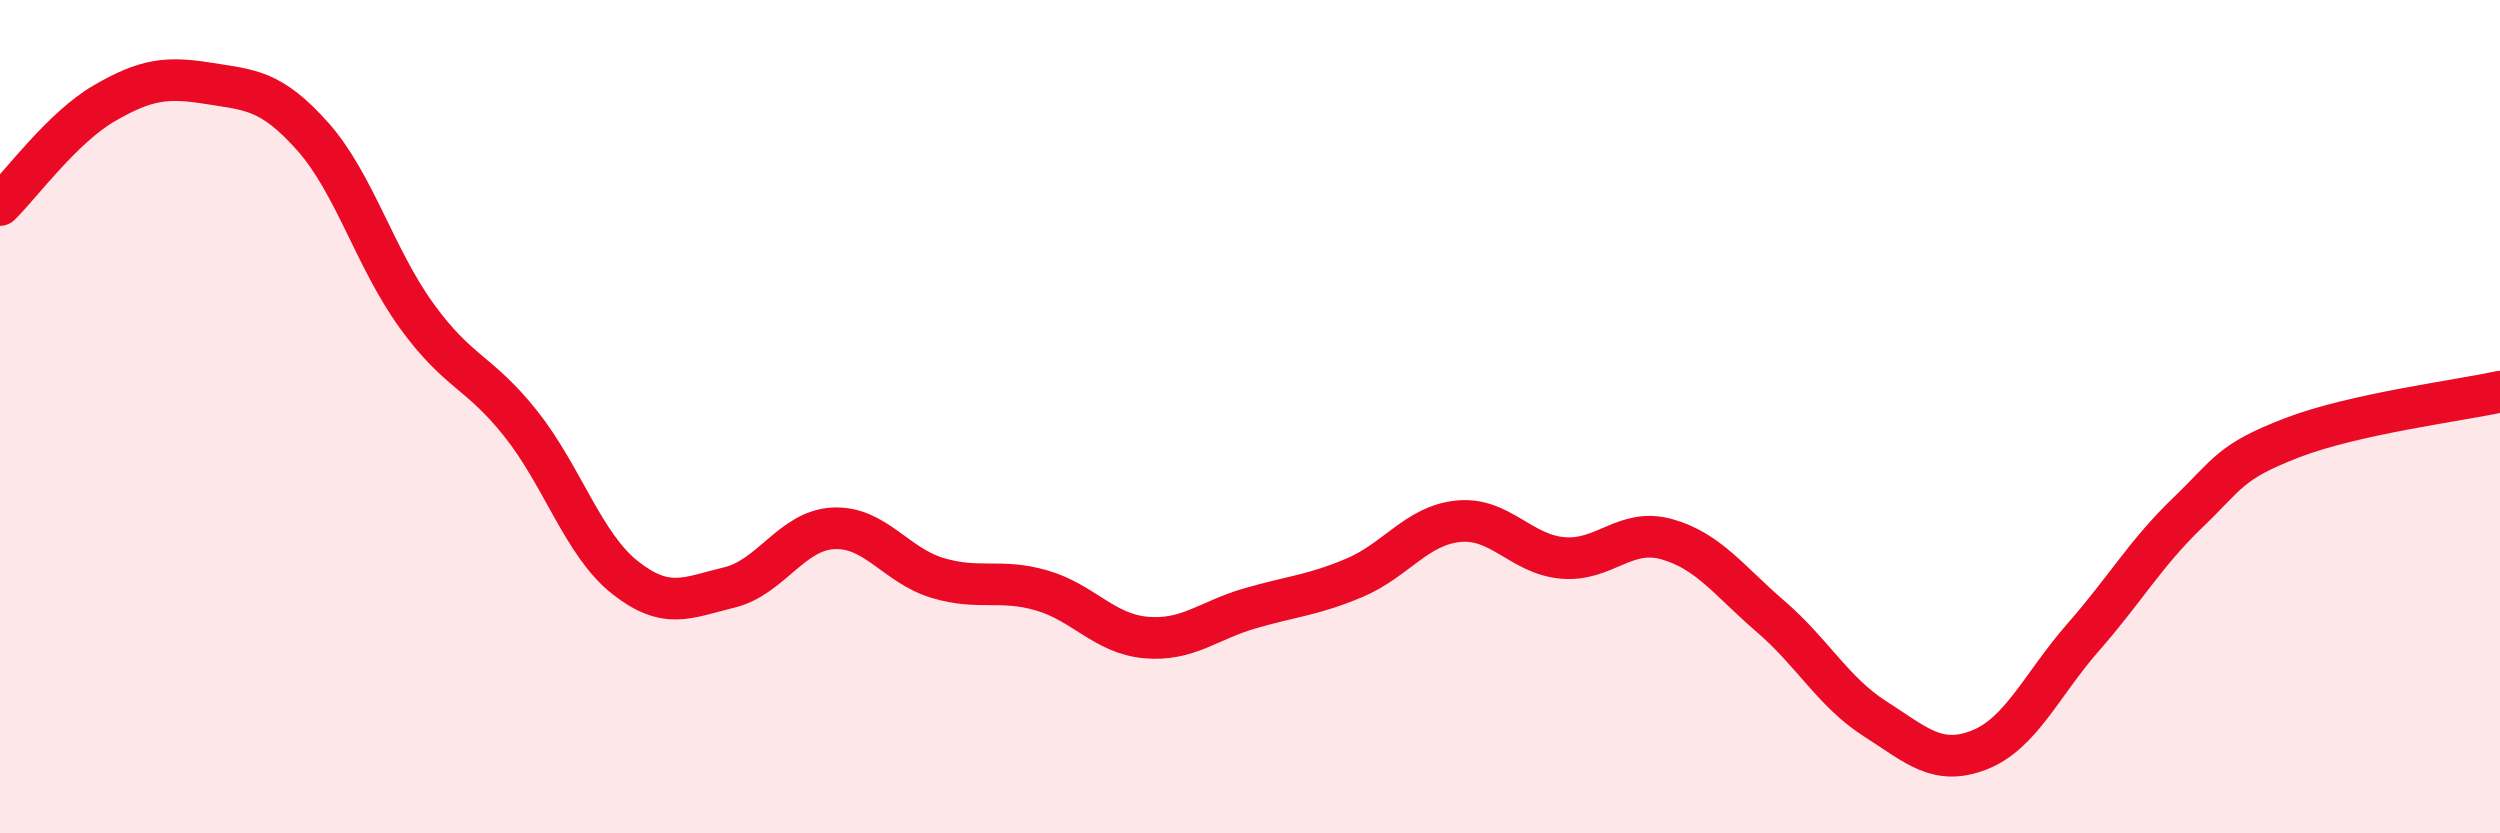
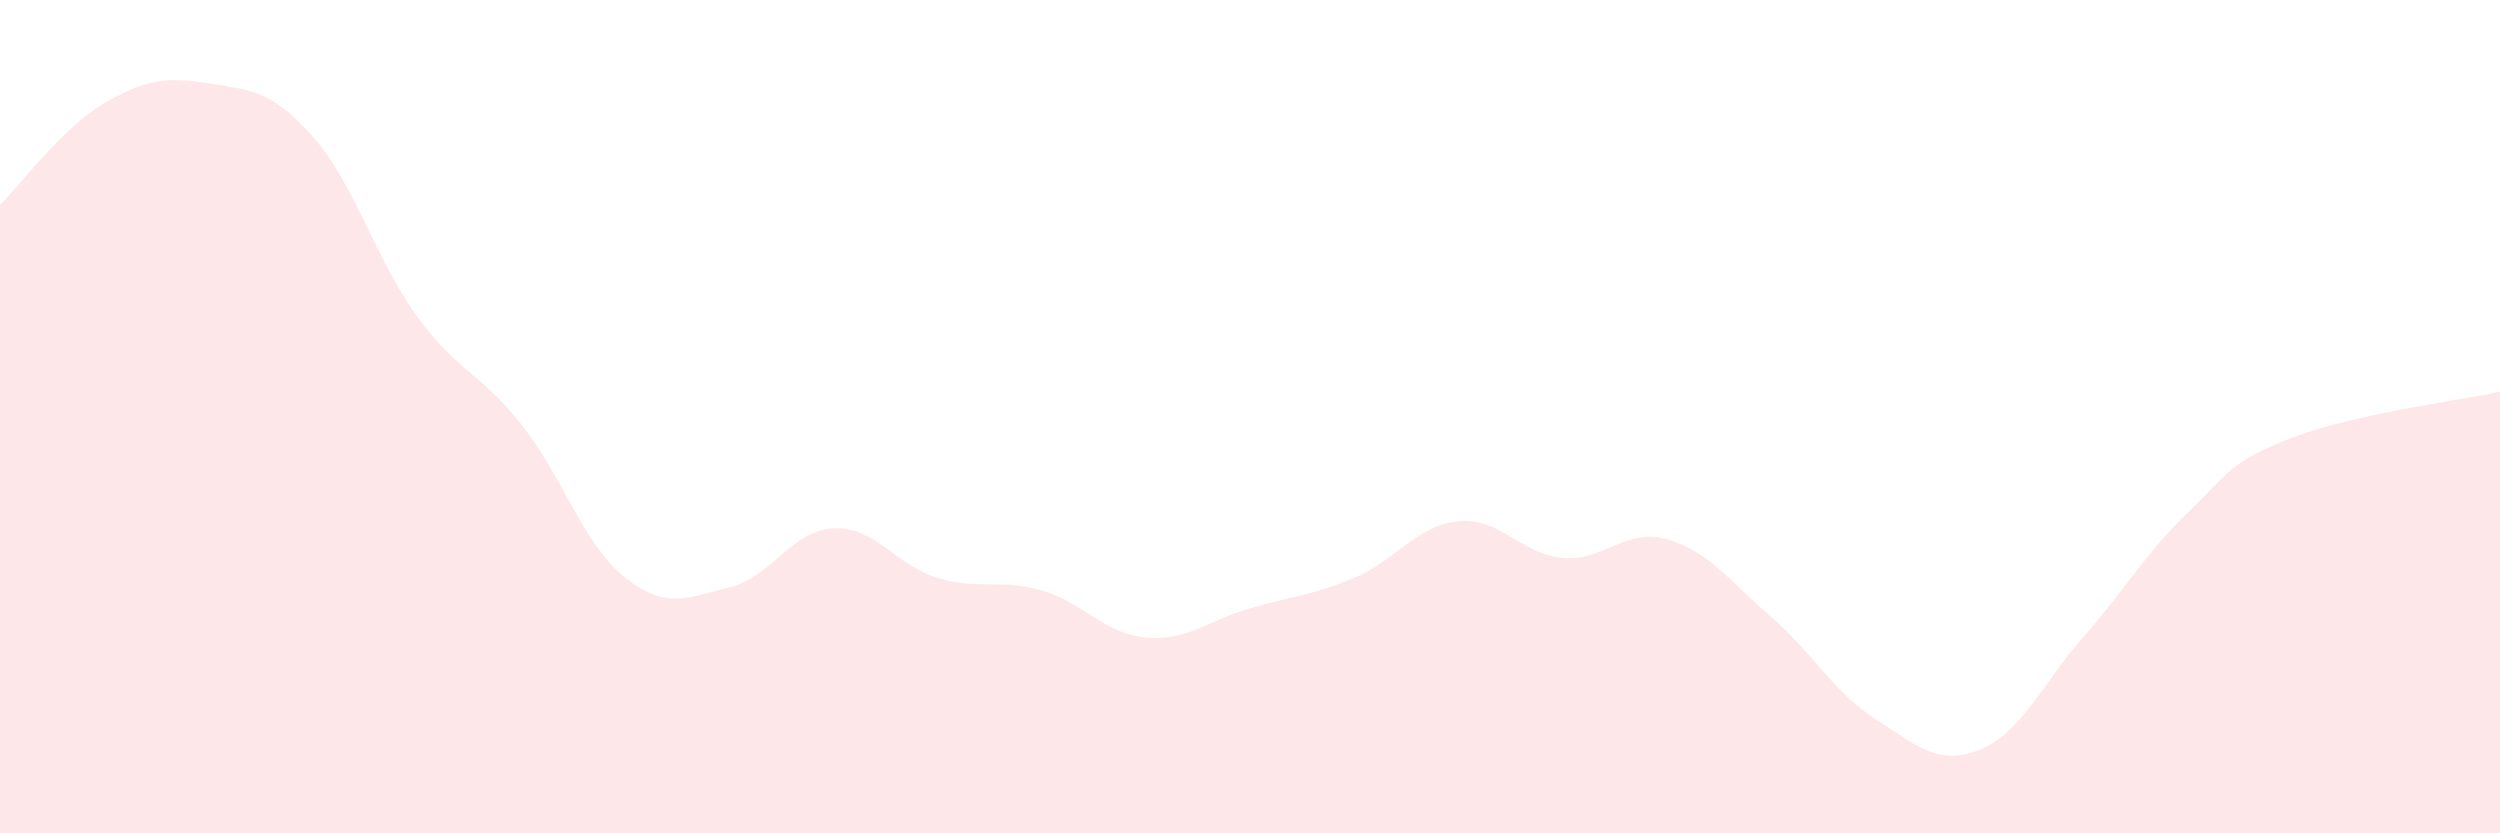
<svg xmlns="http://www.w3.org/2000/svg" width="60" height="20" viewBox="0 0 60 20">
  <path d="M 0,4.92 C 0.5,4.43 1.5,3.06 2.5,2.48 C 3.5,1.9 4,1.84 5,2 C 6,2.16 6.5,2.15 7.5,3.27 C 8.5,4.39 9,6.2 10,7.58 C 11,8.96 11.5,8.91 12.5,10.17 C 13.5,11.43 14,13.07 15,13.86 C 16,14.65 16.5,14.34 17.5,14.1 C 18.5,13.86 19,12.73 20,12.68 C 21,12.63 21.5,13.57 22.5,13.87 C 23.5,14.17 24,13.88 25,14.17 C 26,14.46 26.5,15.21 27.5,15.3 C 28.5,15.39 29,14.89 30,14.6 C 31,14.31 31.5,14.29 32.5,13.87 C 33.5,13.45 34,12.61 35,12.51 C 36,12.41 36.5,13.3 37.5,13.39 C 38.5,13.48 39,12.66 40,12.94 C 41,13.22 41.5,13.94 42.5,14.8 C 43.5,15.66 44,16.61 45,17.25 C 46,17.89 46.5,18.39 47.5,18 C 48.5,17.61 49,16.43 50,15.29 C 51,14.15 51.5,13.27 52.5,12.31 C 53.5,11.35 53.5,11.09 55,10.51 C 56.5,9.93 59,9.62 60,9.4L60 20L0 20Z" fill="#EB0A25" opacity="0.1" stroke-linecap="round" stroke-linejoin="round" />
-   <path d="M 0,4.92 C 0.5,4.43 1.5,3.06 2.5,2.48 C 3.5,1.9 4,1.84 5,2 C 6,2.16 6.5,2.15 7.5,3.27 C 8.5,4.39 9,6.2 10,7.58 C 11,8.96 11.5,8.91 12.5,10.17 C 13.5,11.43 14,13.07 15,13.86 C 16,14.65 16.5,14.34 17.5,14.1 C 18.5,13.86 19,12.73 20,12.68 C 21,12.63 21.5,13.57 22.5,13.87 C 23.5,14.17 24,13.88 25,14.17 C 26,14.46 26.5,15.21 27.5,15.3 C 28.5,15.39 29,14.89 30,14.6 C 31,14.31 31.5,14.29 32.5,13.87 C 33.5,13.45 34,12.61 35,12.51 C 36,12.41 36.5,13.3 37.5,13.39 C 38.5,13.48 39,12.66 40,12.94 C 41,13.22 41.5,13.94 42.5,14.8 C 43.5,15.66 44,16.61 45,17.25 C 46,17.89 46.5,18.39 47.5,18 C 48.5,17.61 49,16.43 50,15.29 C 51,14.15 51.5,13.27 52.5,12.31 C 53.5,11.35 53.5,11.09 55,10.51 C 56.5,9.93 59,9.62 60,9.4" stroke="#EB0A25" stroke-width="1" fill="none" stroke-linecap="round" stroke-linejoin="round" />
</svg>